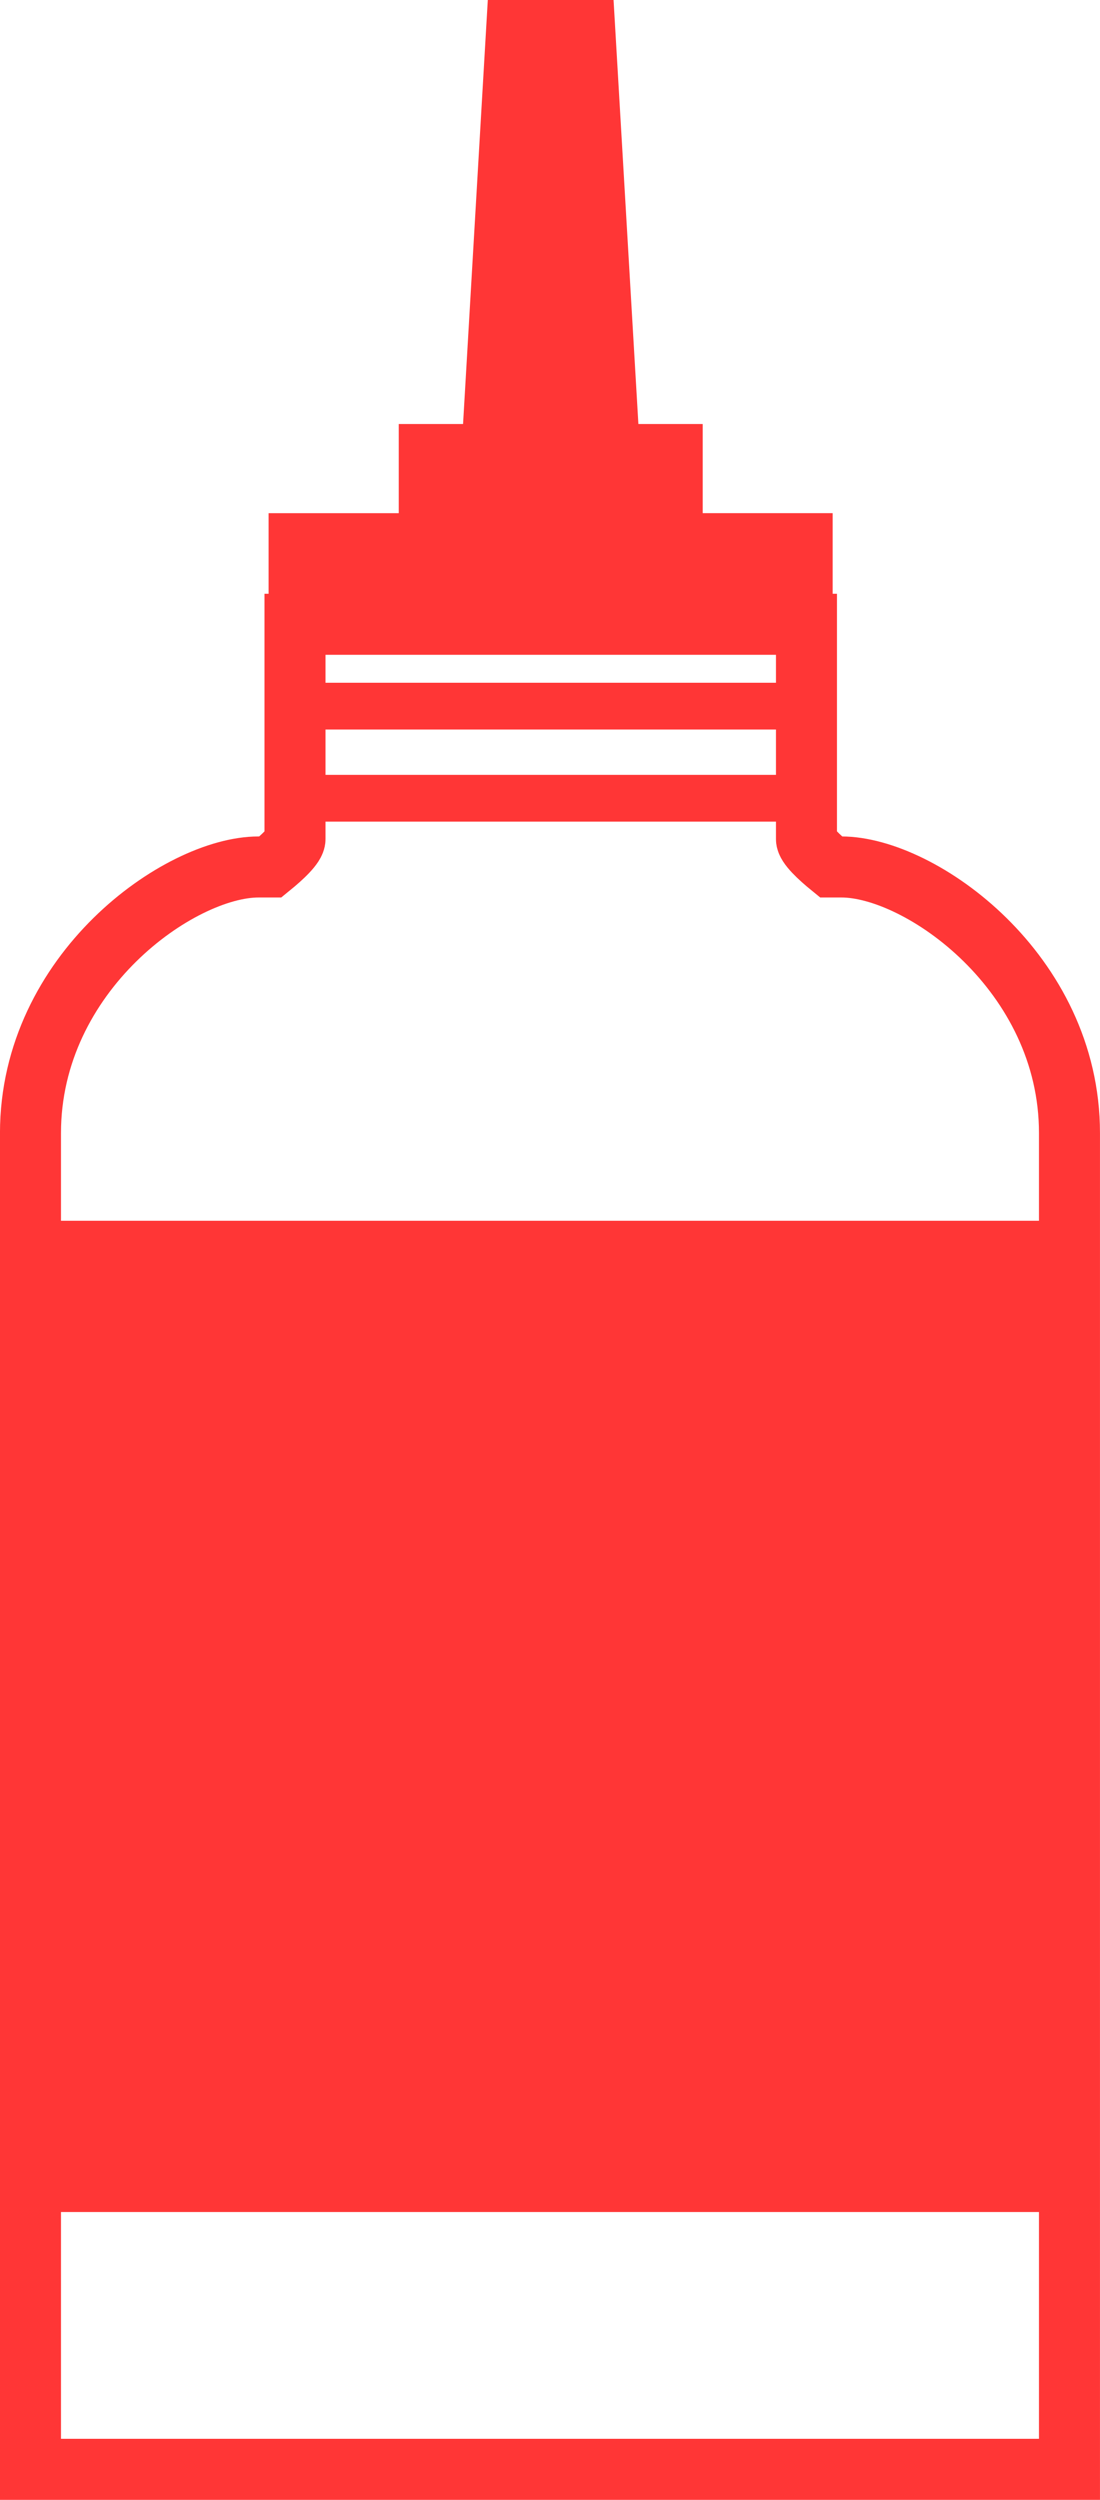
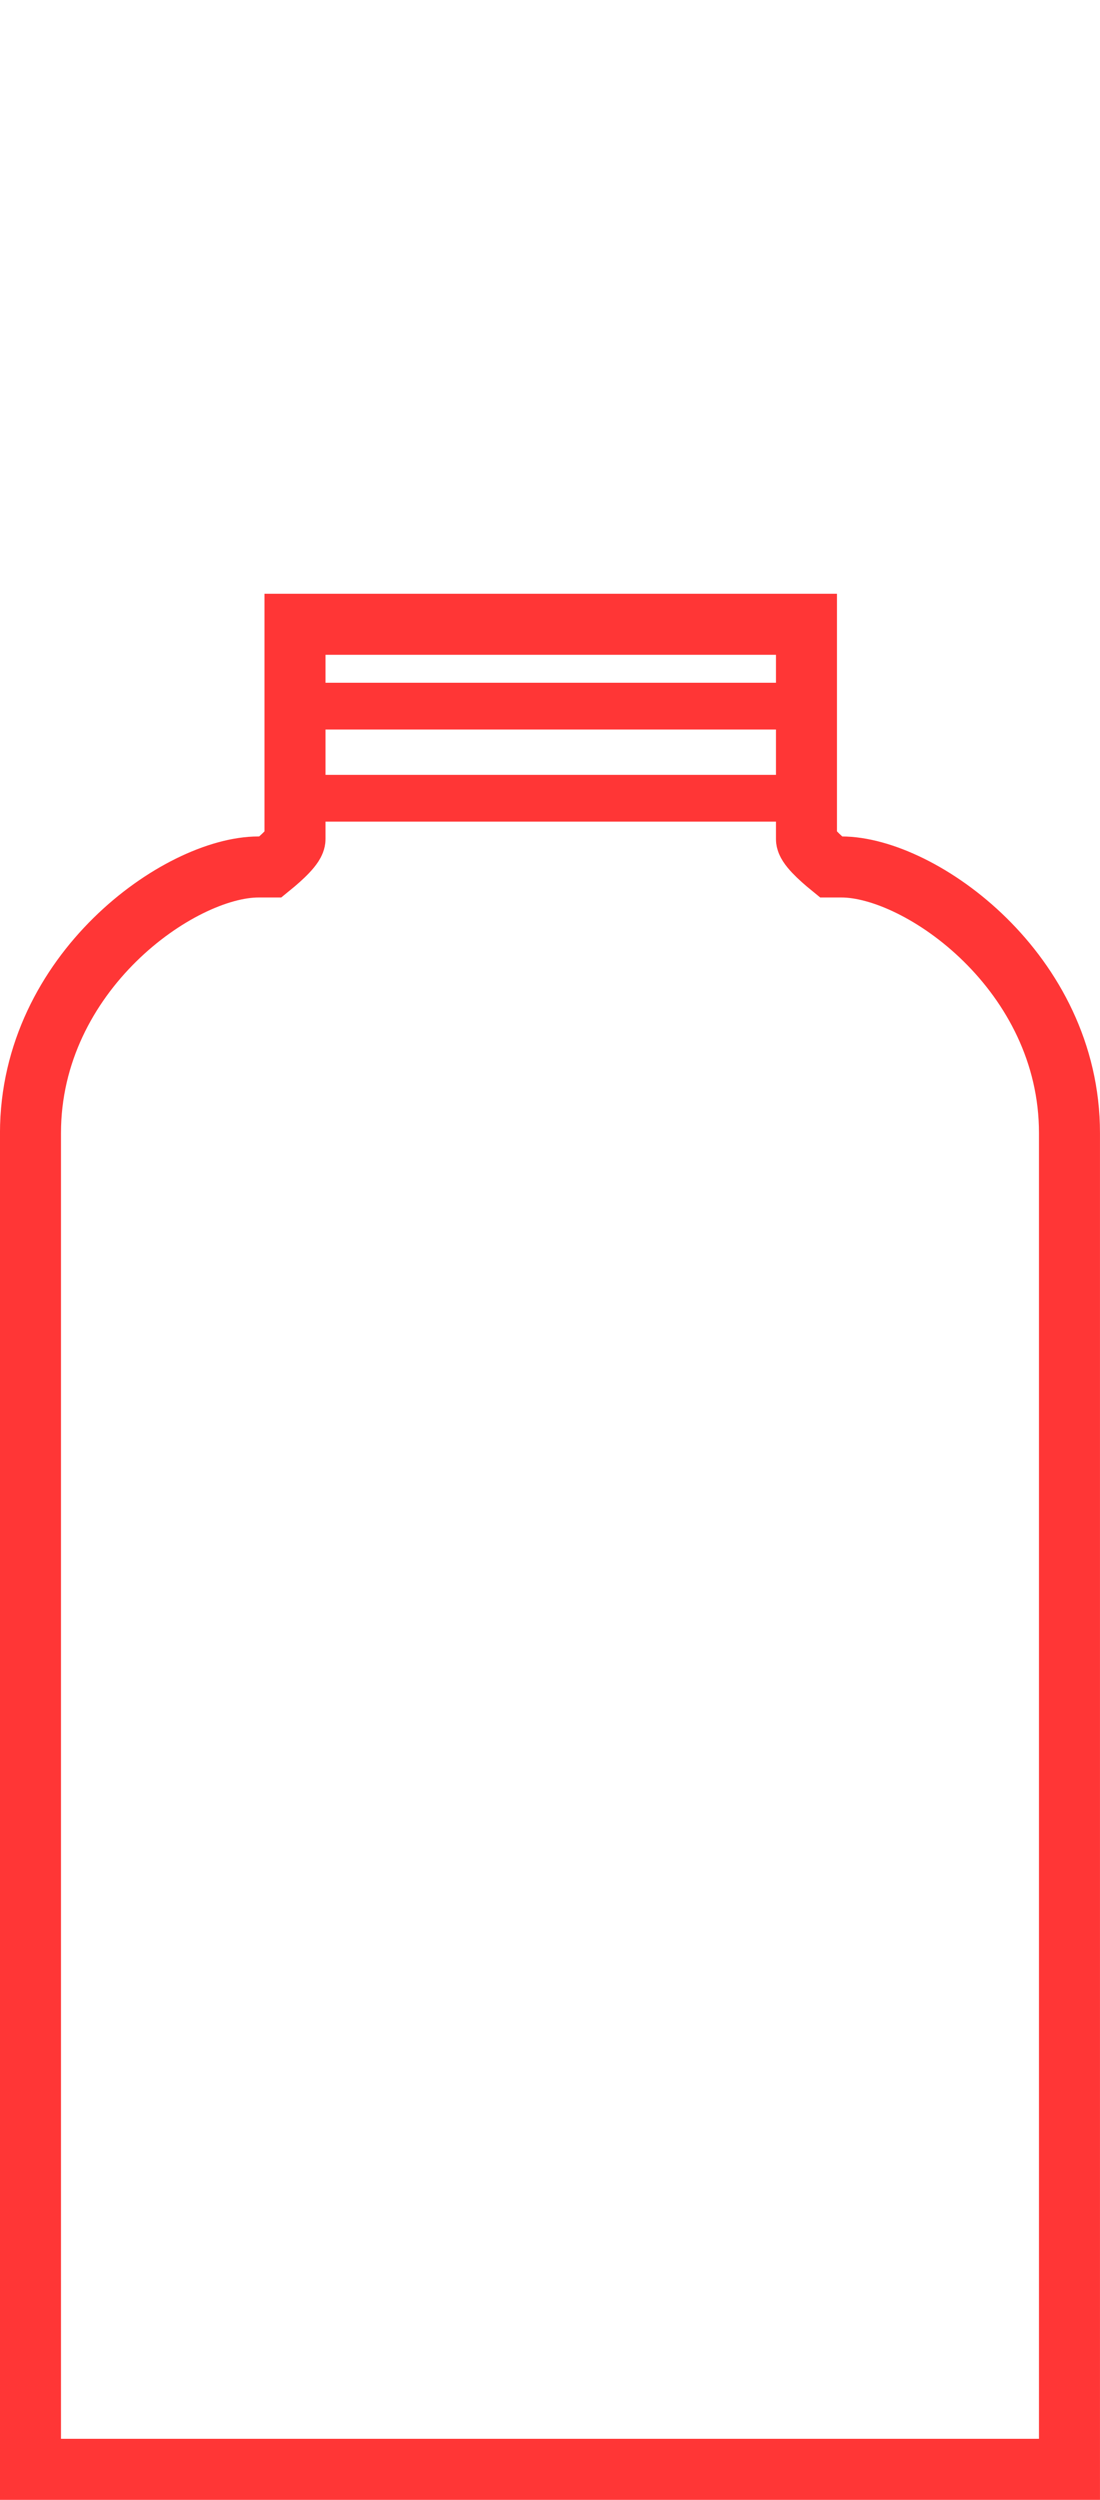
<svg xmlns="http://www.w3.org/2000/svg" width="54.091" height="122.866" viewBox="0 0 54.091 122.866">
  <g id="グループ_520" data-name="グループ 520" transform="translate(-69.641 -40.26)">
    <path id="パス_26" data-name="パス 26" d="M111.022,106.635h-.515c-.579-.471-1.209-1.054-1.209-1.365V94.707H84.147V105.27c0,.311-.631.894-1.21,1.365h-.587c-3.88,0-11.21,5.174-11.21,13.078V185.39h51.091V119.713C122.232,111.809,114.9,106.635,111.022,106.635Z" transform="translate(0 -23.764)" fill="none" stroke="#ff3636" stroke-miterlimit="10" stroke-width="3" />
-     <rect id="長方形_3" data-name="長方形 3" width="51.09" height="48.719" transform="translate(71.141 100.26)" fill="#ff3636" />
    <rect id="長方形_4" data-name="長方形 4" width="27.737" height="2.299" transform="translate(82.854 73.817)" fill="#ff3636" />
    <rect id="長方形_5" data-name="長方形 5" width="27.737" height="2.299" transform="translate(82.854 78.344)" fill="#ff3636" />
-     <path id="パス_27" data-name="パス 27" d="M113.267,65.481V61.1h-3.162L108.884,40.26H102.7L101.483,61.1H98.321v4.383h-6.4V71.8h27.737V65.481Z" transform="translate(-9.072)" fill="#ff3636" />
  </g>
</svg>